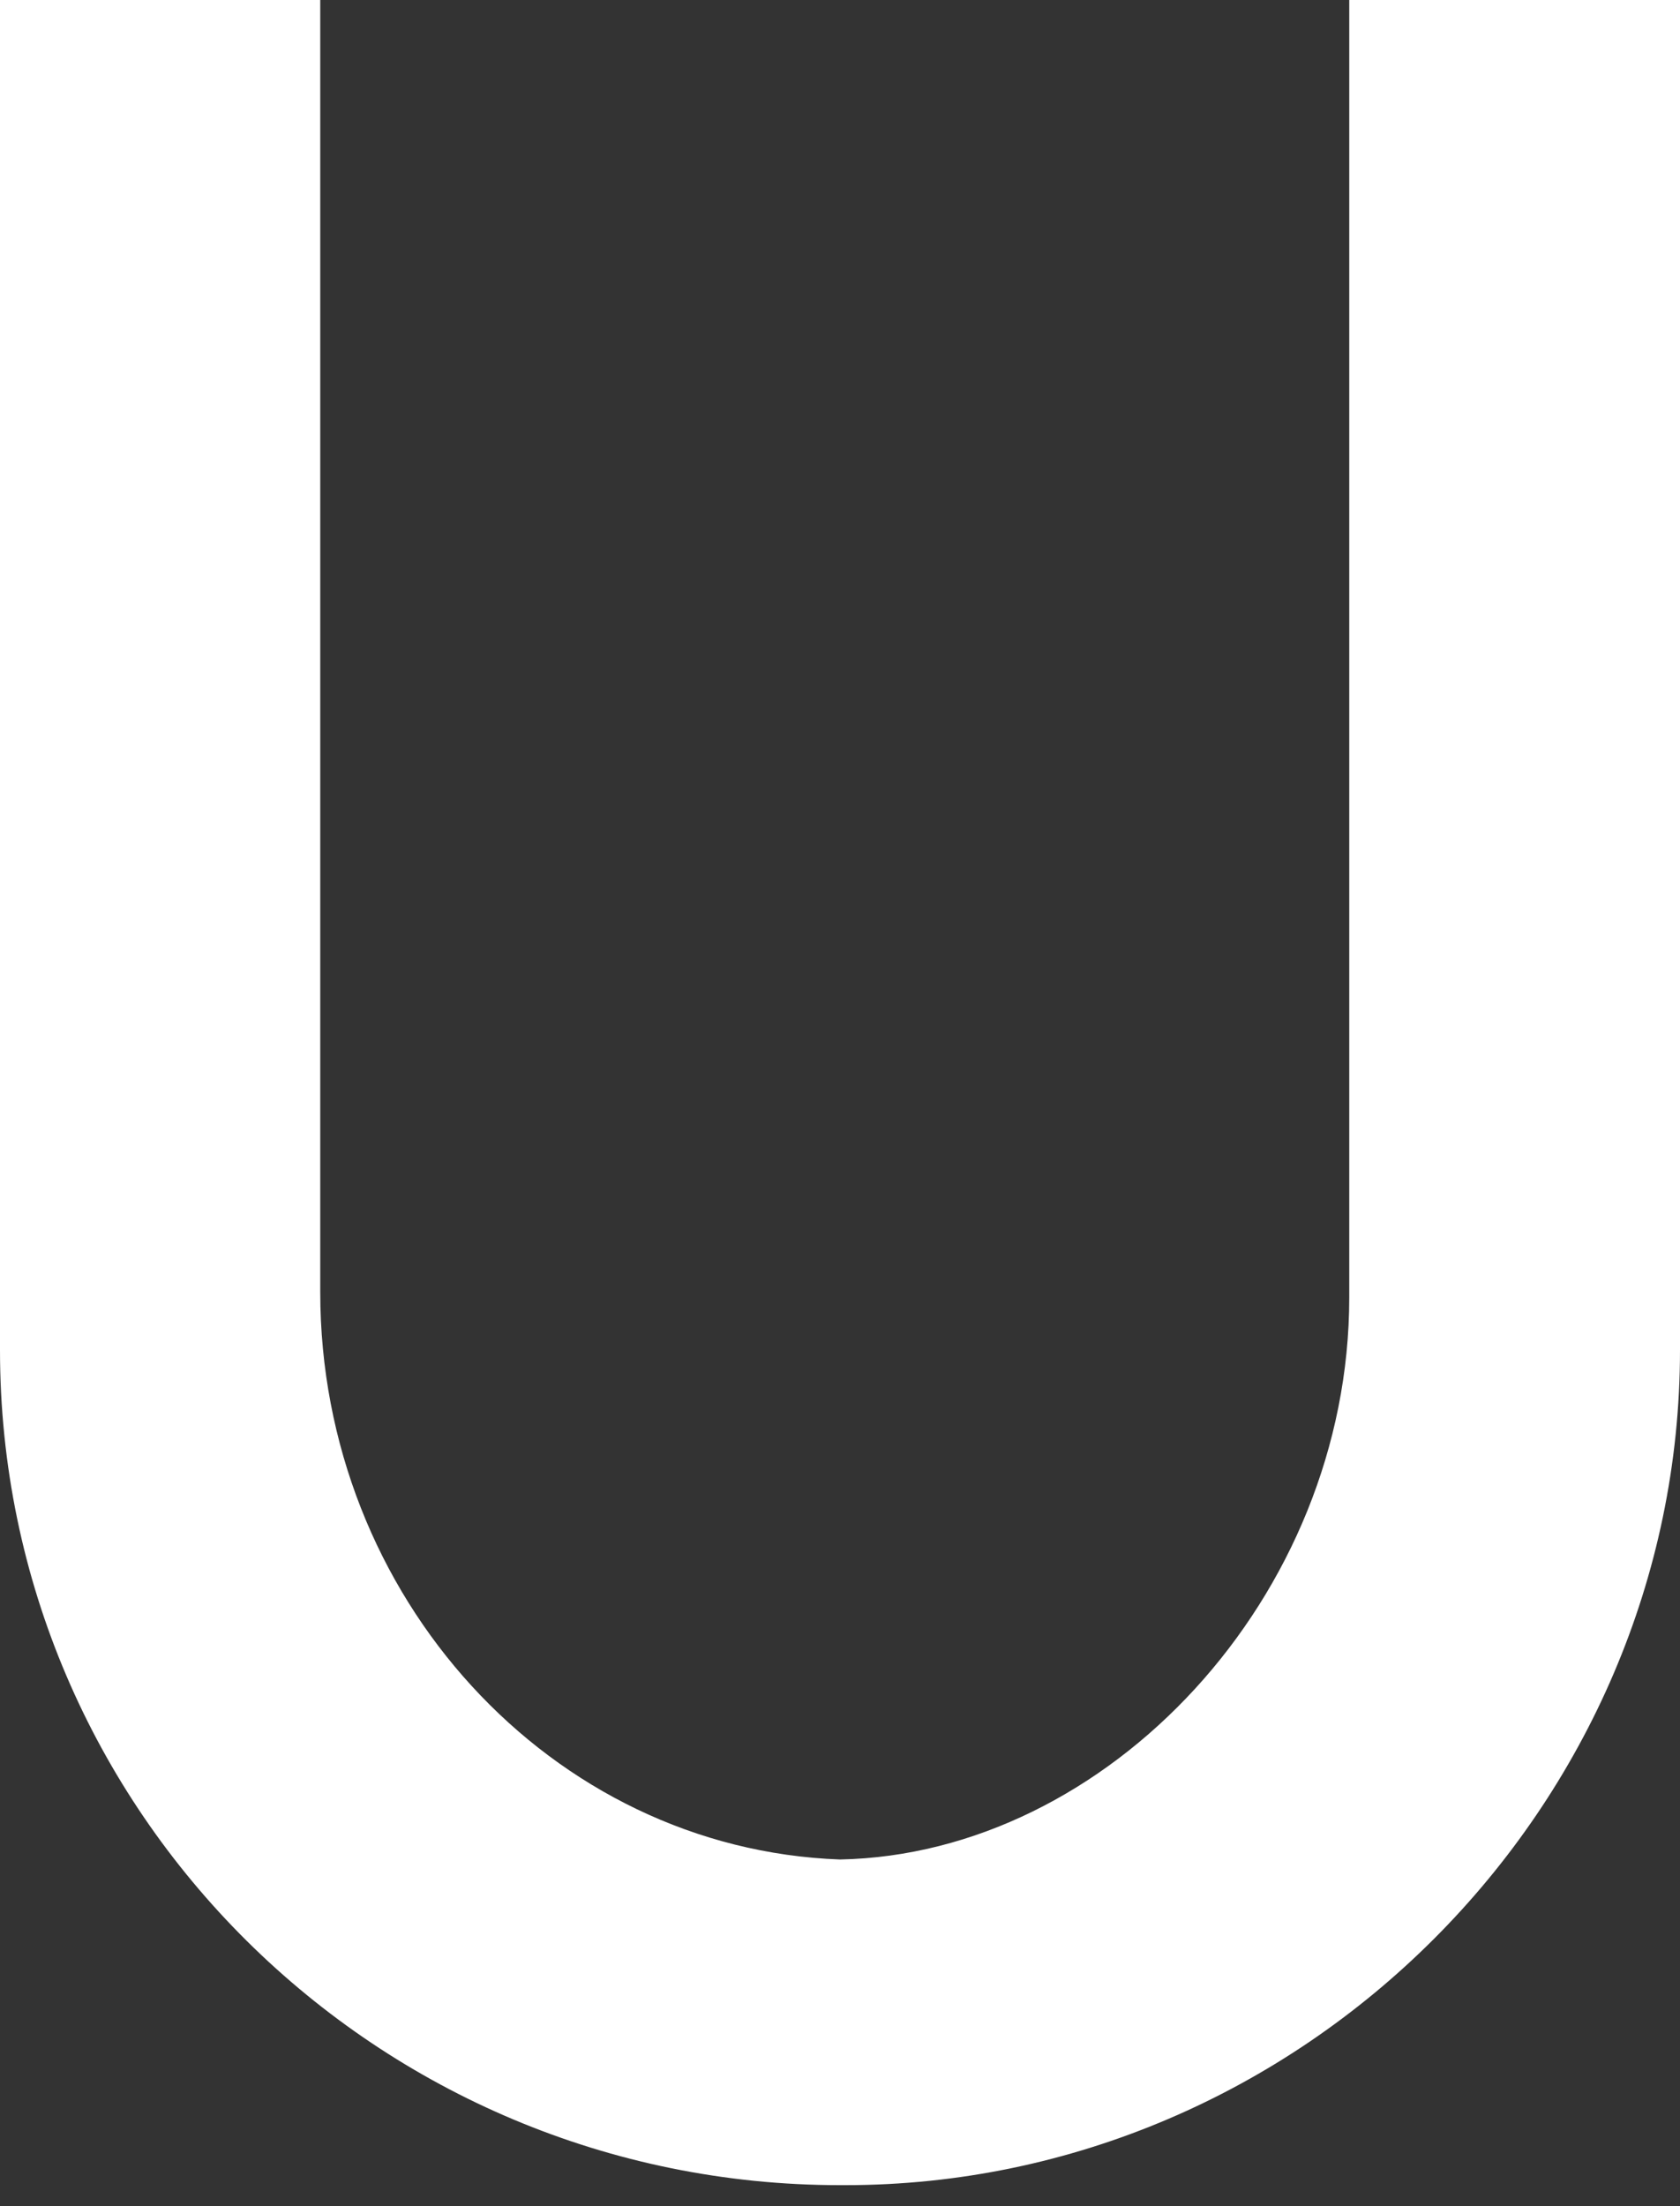
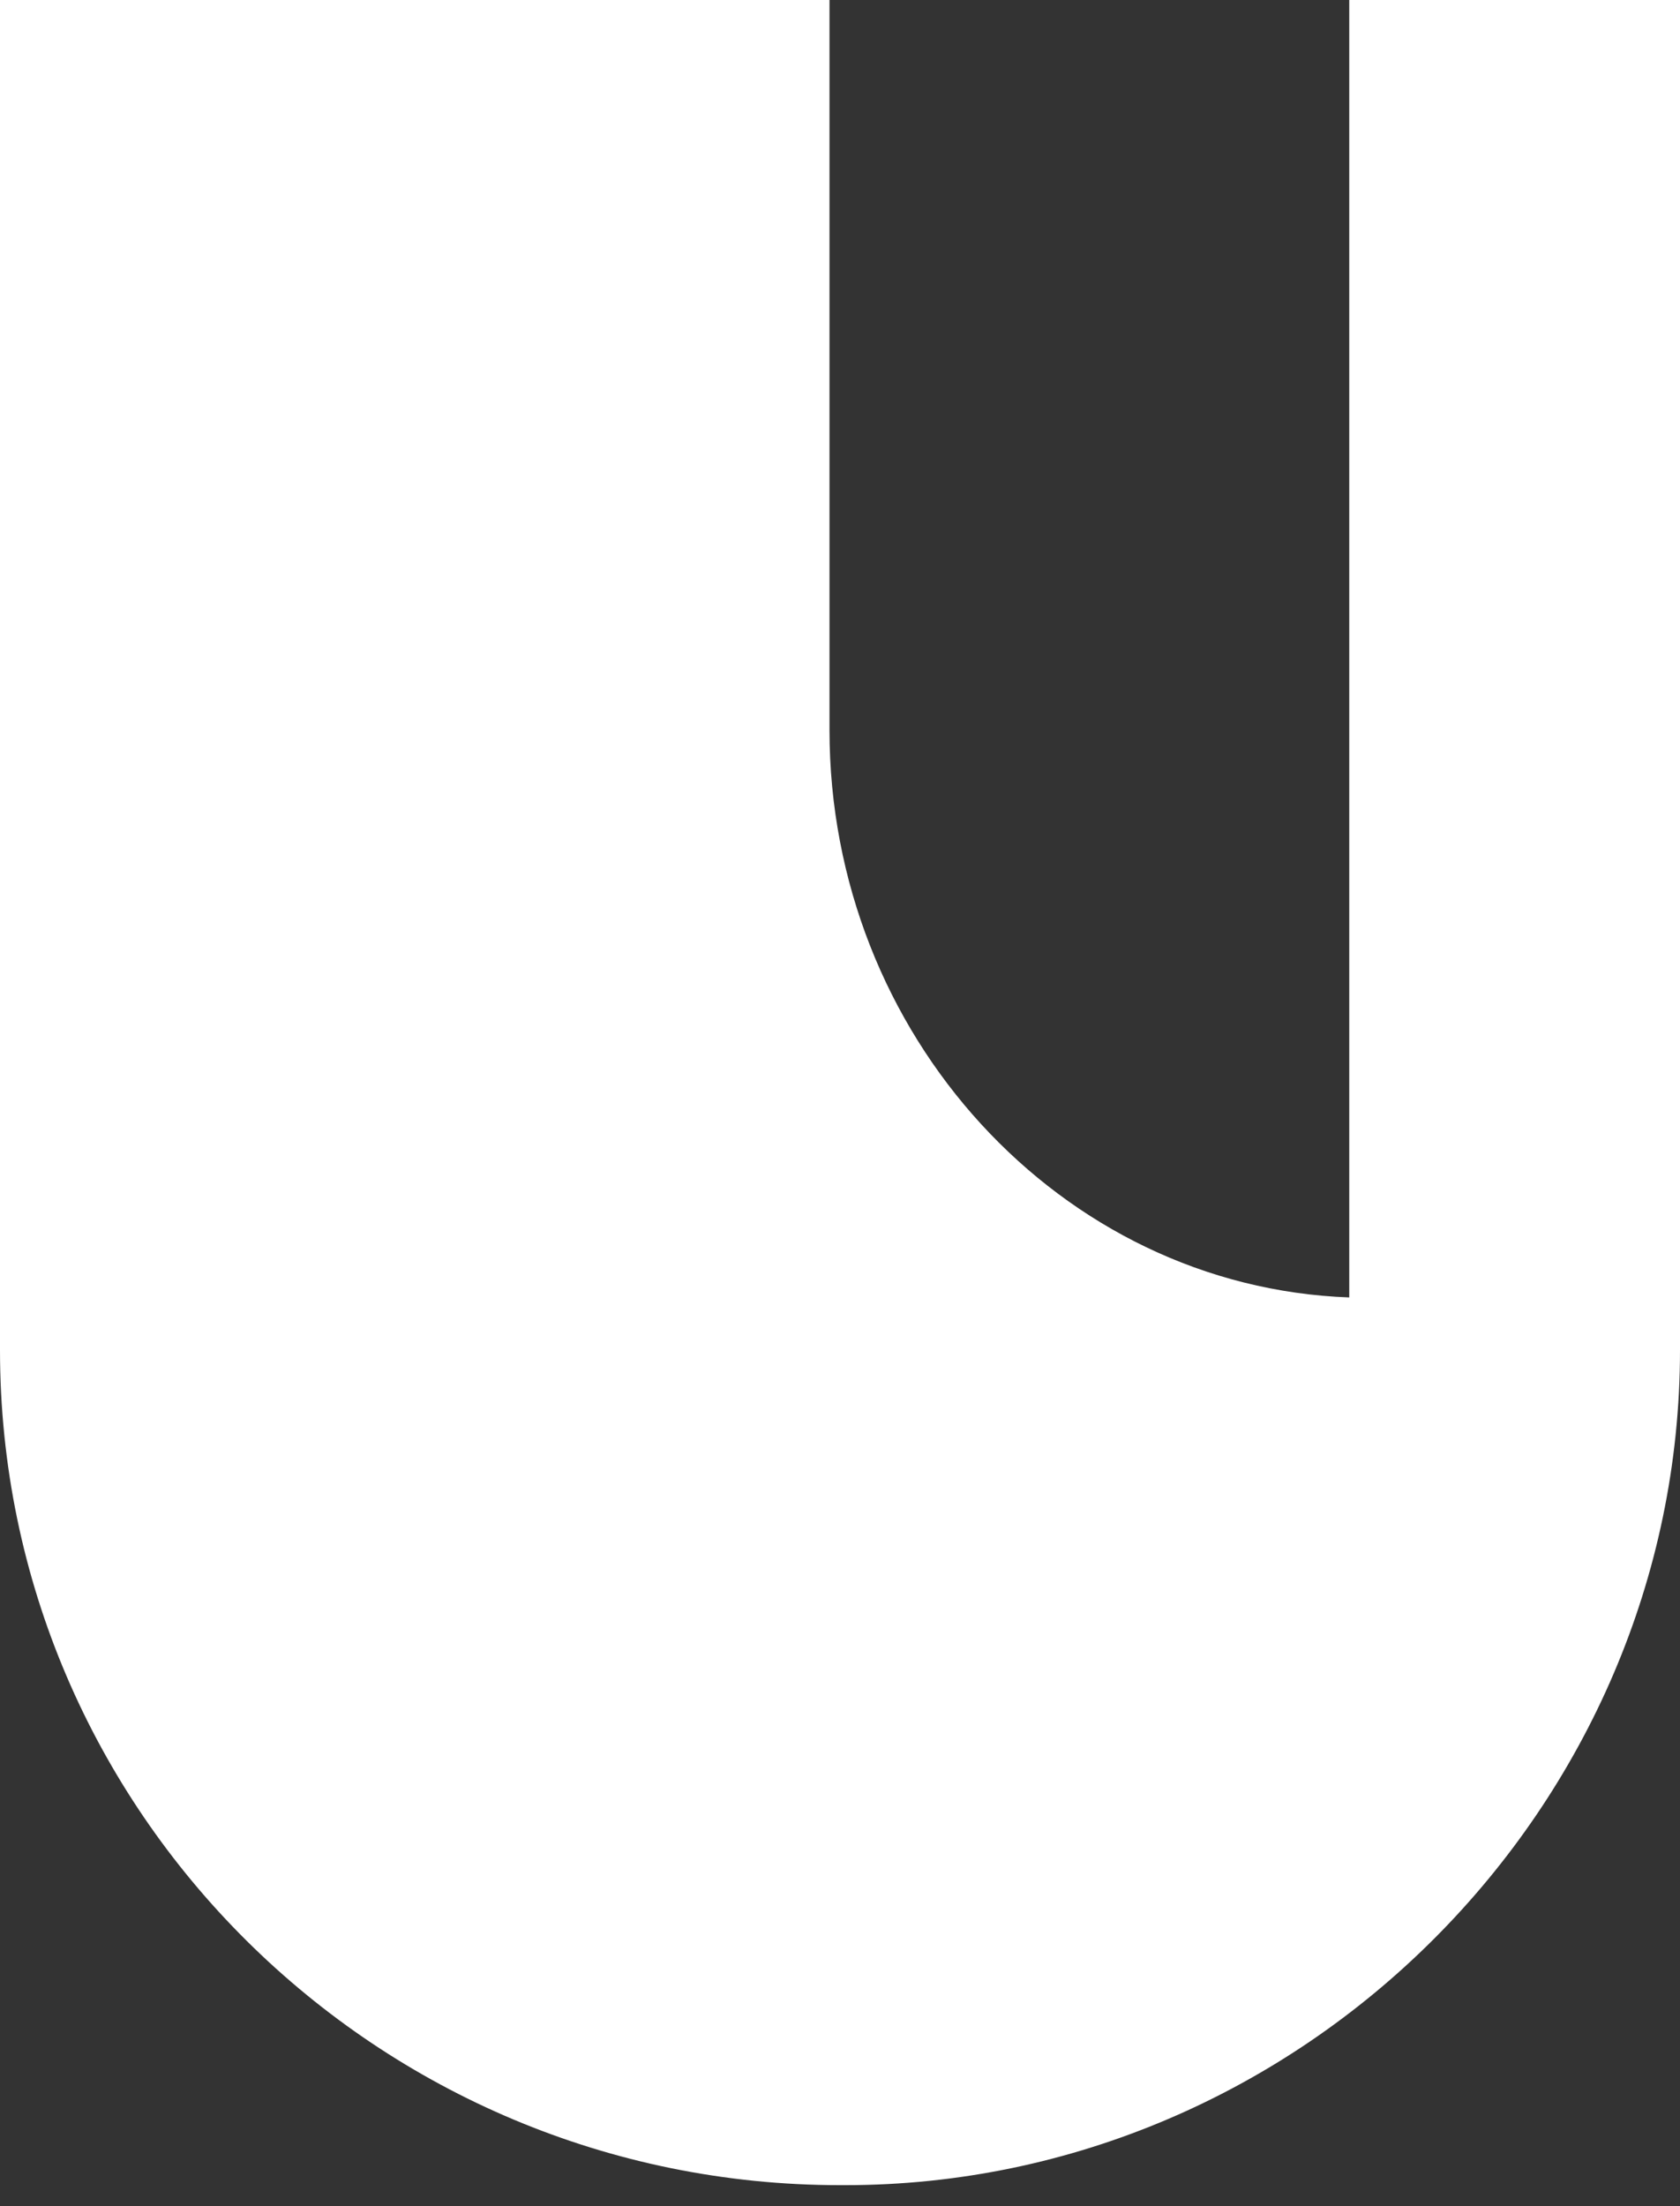
<svg xmlns="http://www.w3.org/2000/svg" version="1.0" id="ucoz" x="0px" y="0px" viewBox="0 0 32 42" enable-background="new 0 0 32 42" xml:space="preserve">
  <rect x="0" y="0" width="32" height="42" fill="#333333" stroke="none" />
-   <path id="Oval-20" fill="#FFFFFF" d="M25.7,0v24.7c0,5.7-4.6,10.6-9.7,10.7l0,0c-0.1,0,0,0,0,0c-5.5-0.2-9.9-5-9.9-10.8V0H0v25.7  c0,8.8,7.2,15.9,16,15.9h0.1l0,0c8.7,0,15.9-7.2,15.9-15.9V0H25.7z" />
+   <path id="Oval-20" fill="#FFFFFF" d="M25.7,0v24.7l0,0c-0.1,0,0,0,0,0c-5.5-0.2-9.9-5-9.9-10.8V0H0v25.7  c0,8.8,7.2,15.9,16,15.9h0.1l0,0c8.7,0,15.9-7.2,15.9-15.9V0H25.7z" />
</svg>